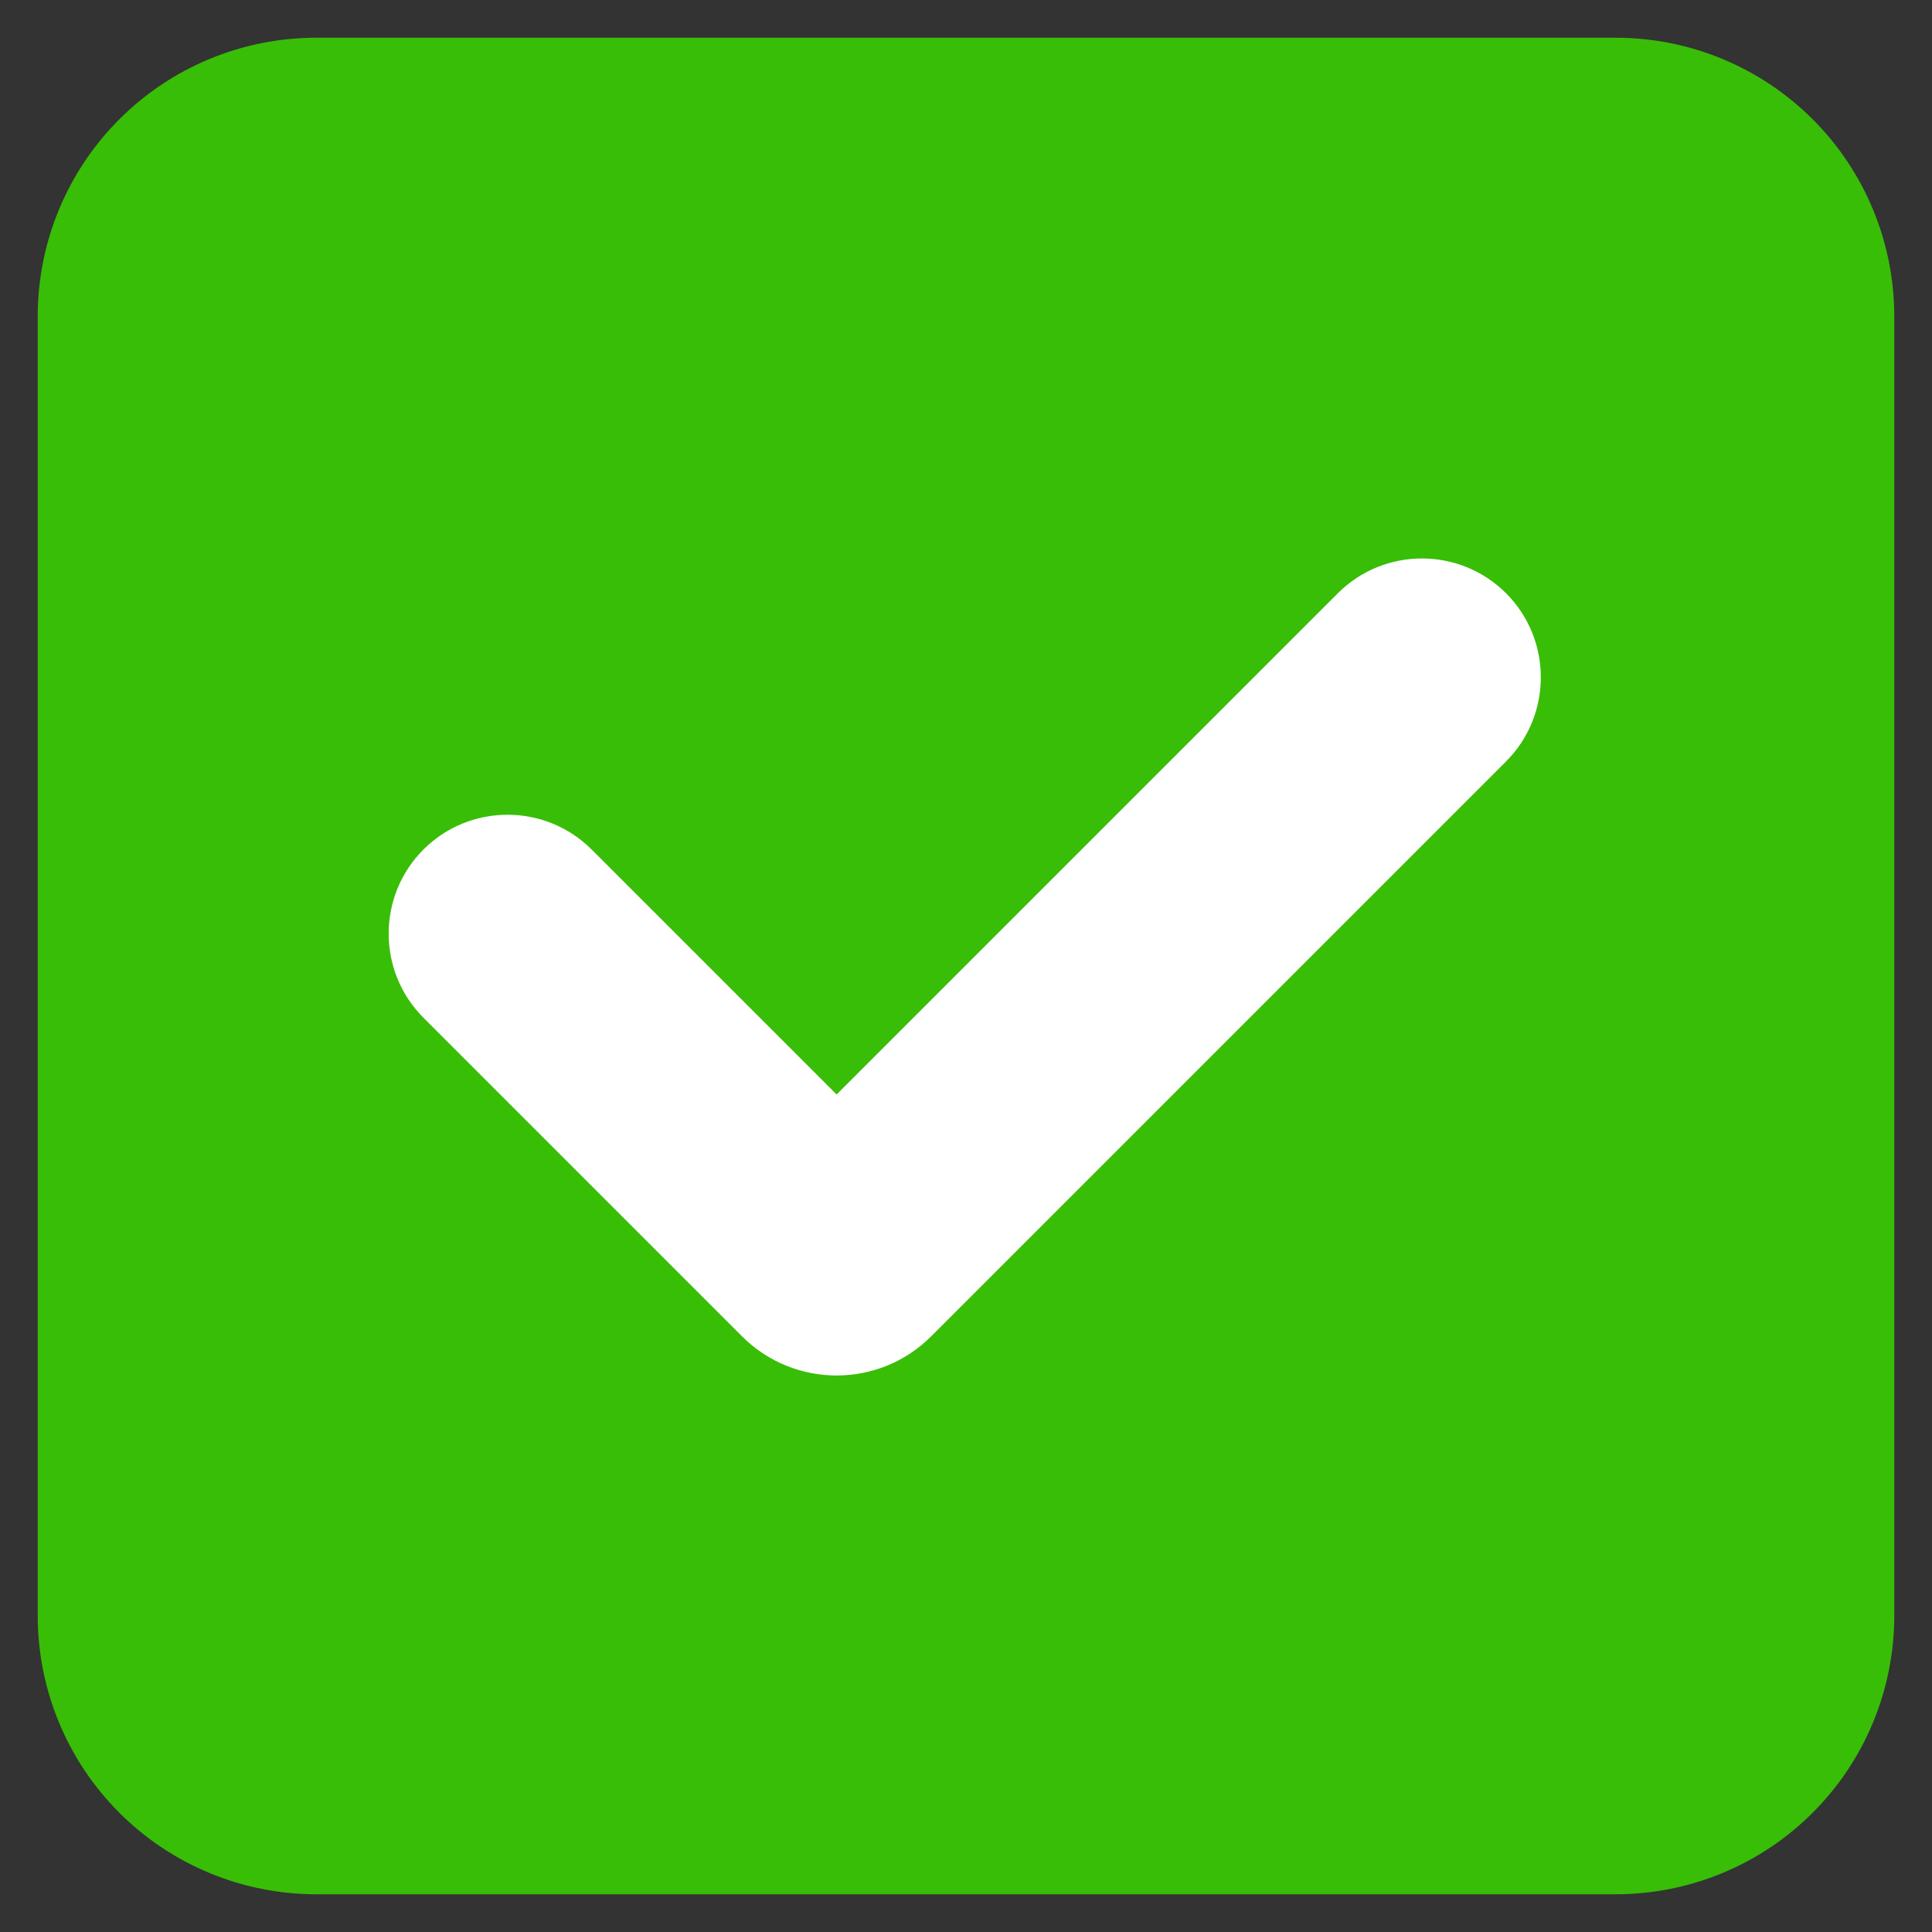
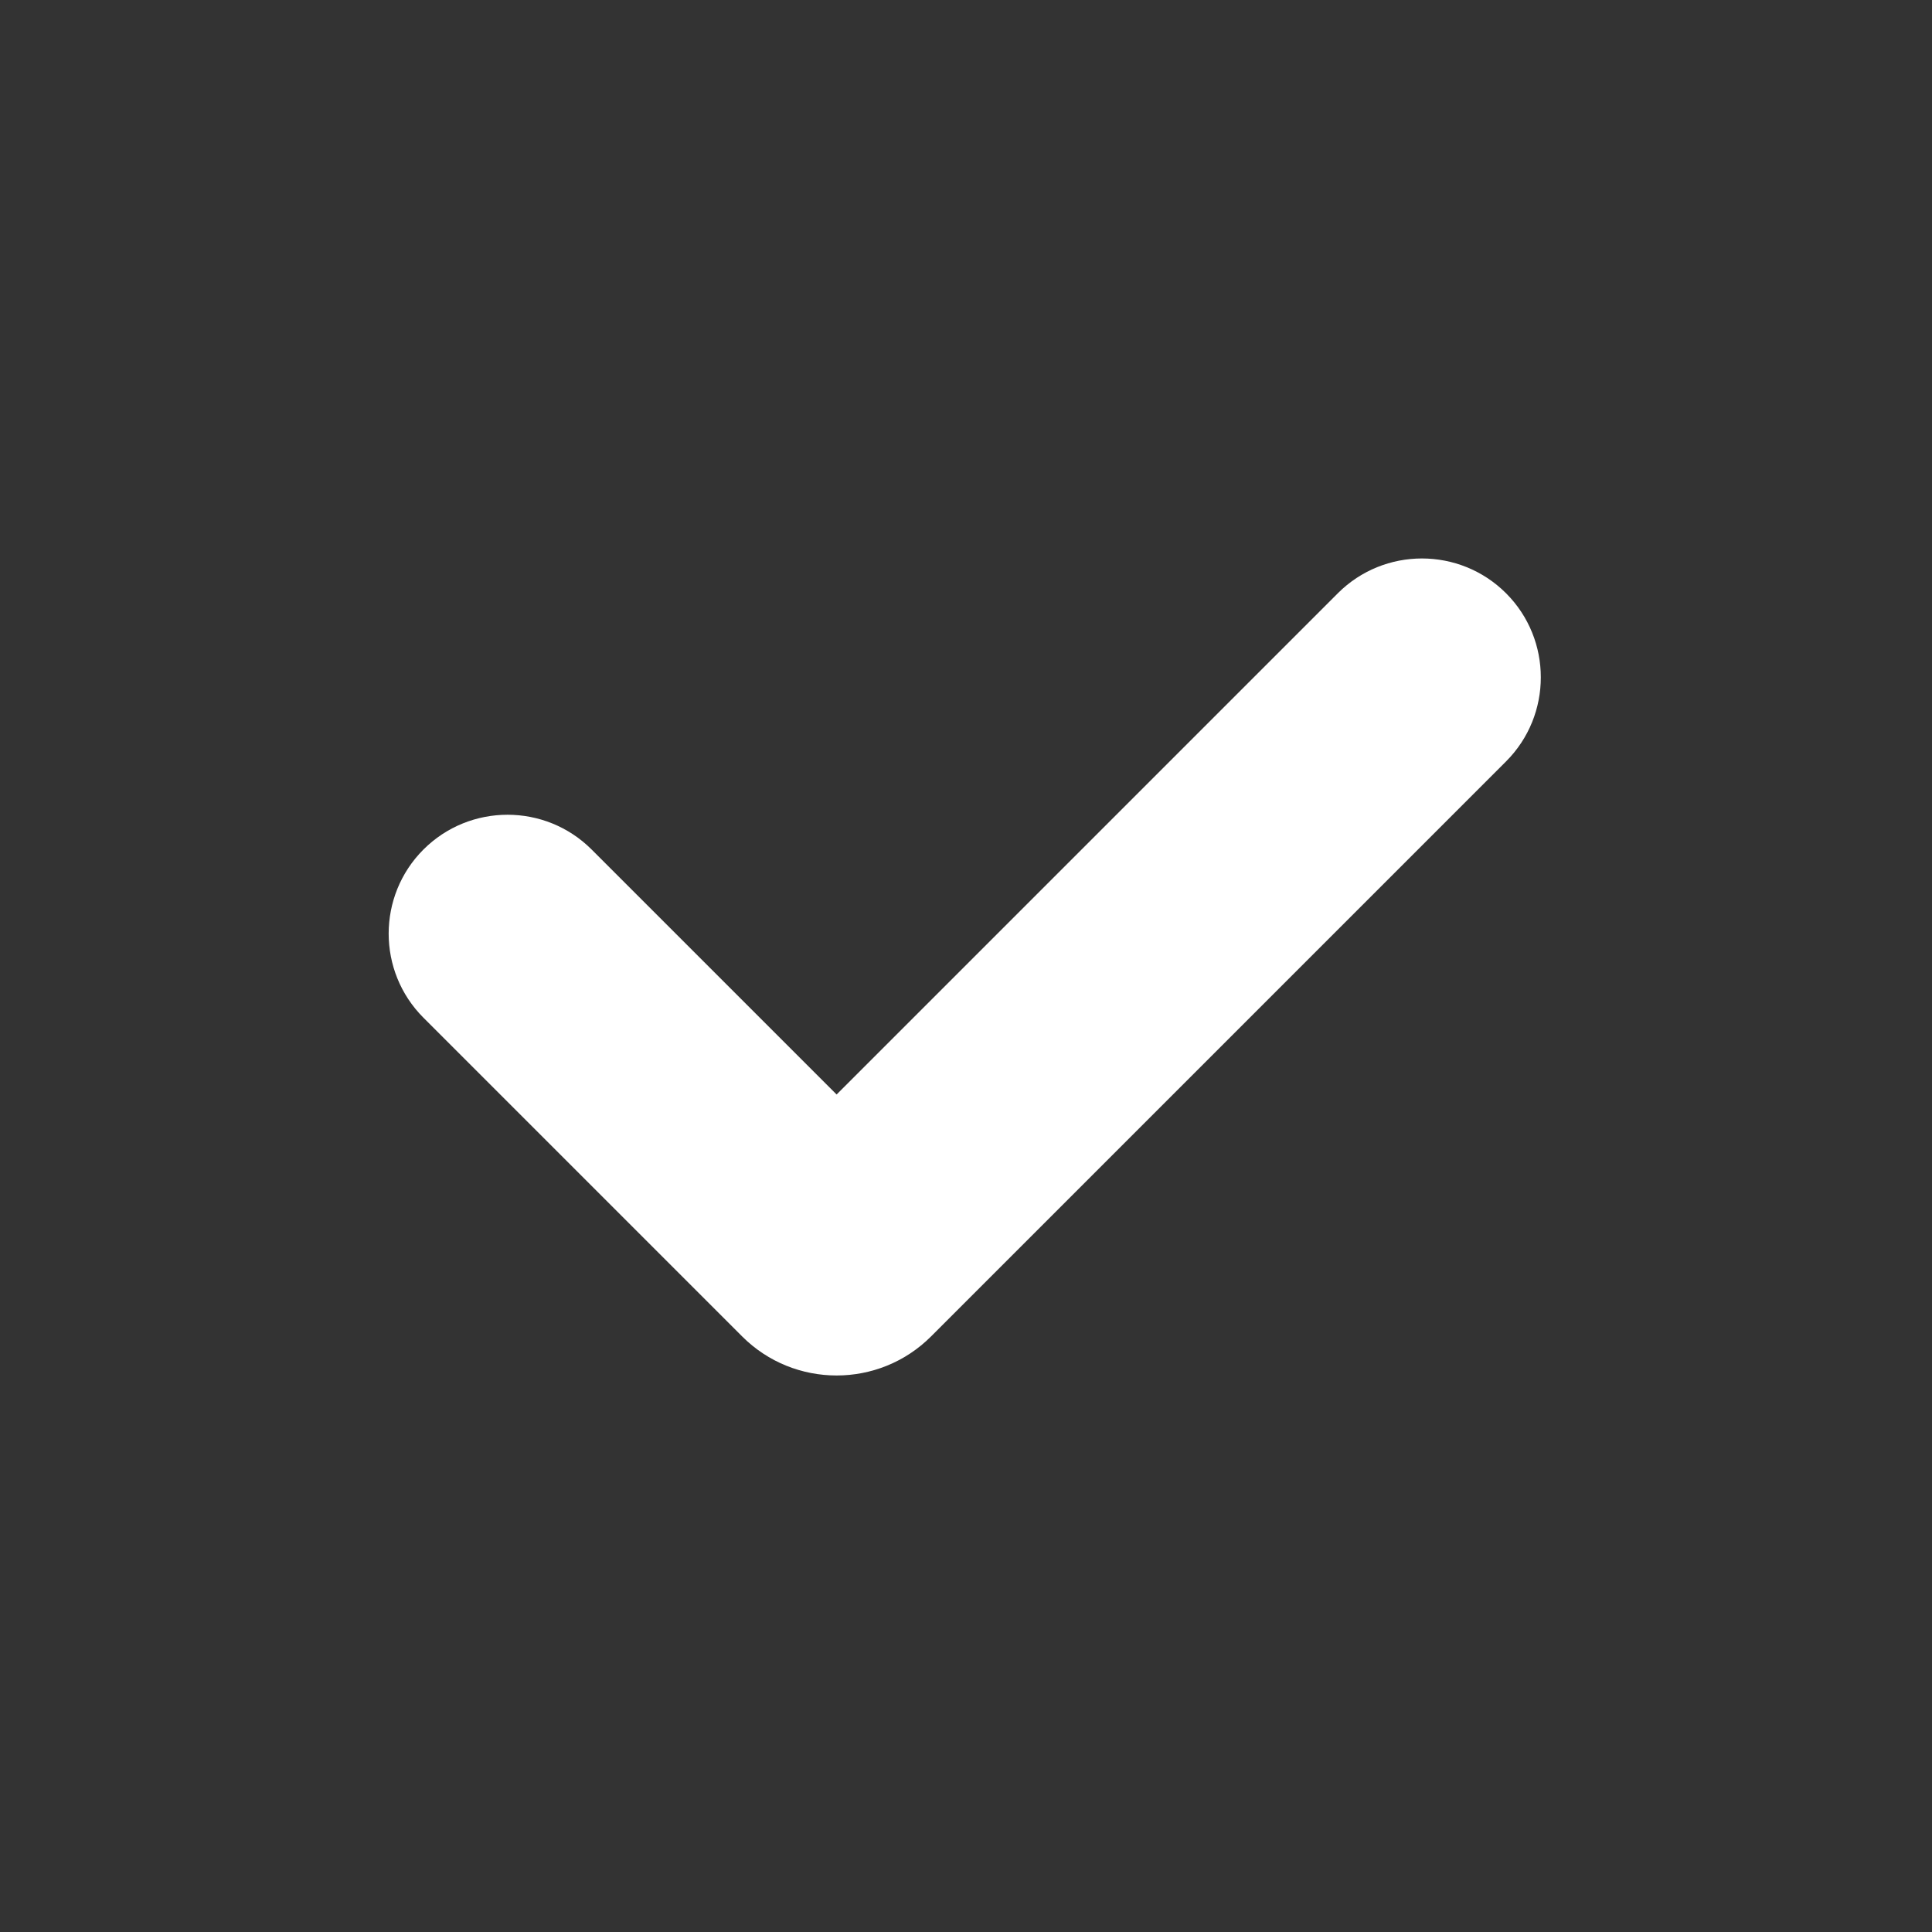
<svg xmlns="http://www.w3.org/2000/svg" width="512" height="512" viewBox="0 0 512 512" fill="none">
  <rect x="0" y="0" width="512" height="512" fill="#333333" stroke="none" />
-   <path fill-rule="evenodd" clip-rule="evenodd" d="M83.8 10H428.2C447.773 10 466.544 17.775 480.384 31.616C494.224 45.456 502 64.227 502 83.8V428.2C502 447.773 494.224 466.544 480.384 480.384C466.544 494.225 447.773 502 428.2 502H83.8C64.227 502 45.456 494.225 31.616 480.384C17.775 466.544 10 447.773 10 428.2V83.8C10 64.227 17.775 45.456 31.616 31.616C45.456 17.775 64.227 10 83.8 10Z" fill="#38BE07" />
  <path d="M399.115 157.216C386.826 144.927 366.831 144.929 354.544 157.216L221.708 290.051L156.788 225.133C144.501 212.844 124.506 212.846 112.217 225.133C99.928 237.422 99.928 257.417 112.217 269.706L196.675 354.165C203.578 361.066 212.642 364.517 221.708 364.517C230.773 364.517 239.839 361.066 246.74 354.165L399.115 201.789C411.404 189.5 411.404 169.505 399.115 157.216Z" fill="white" />
</svg>